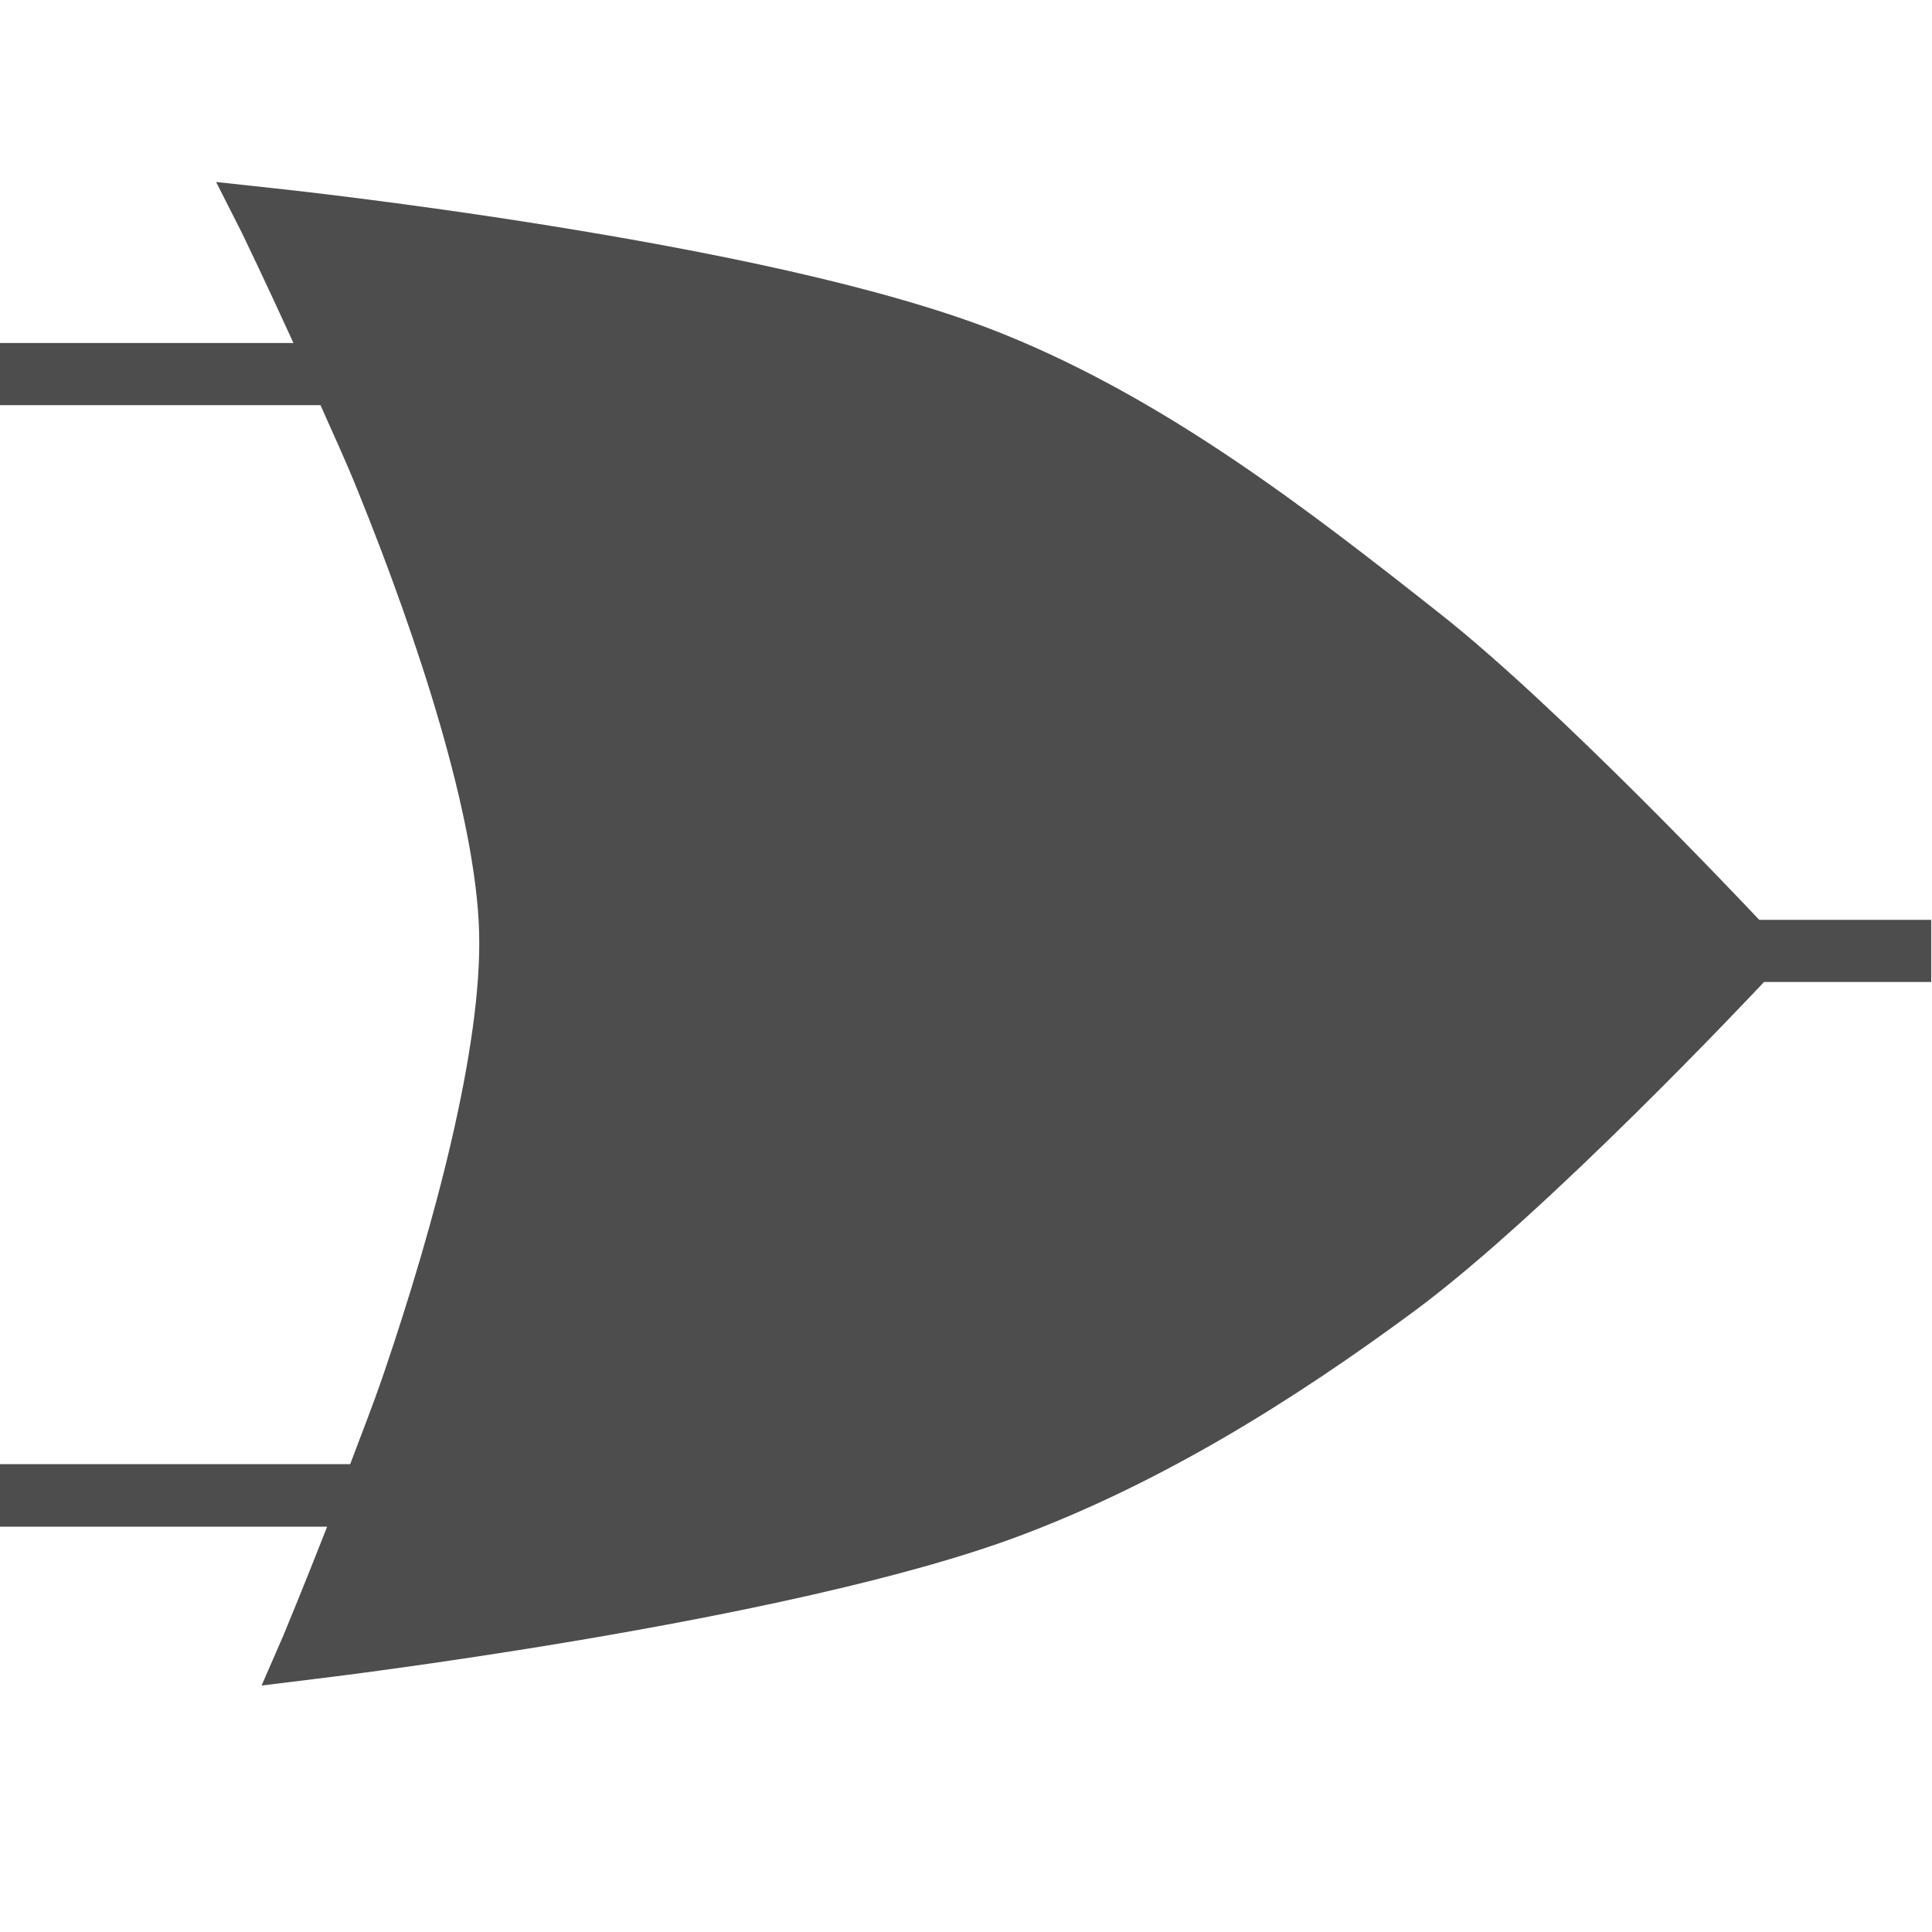
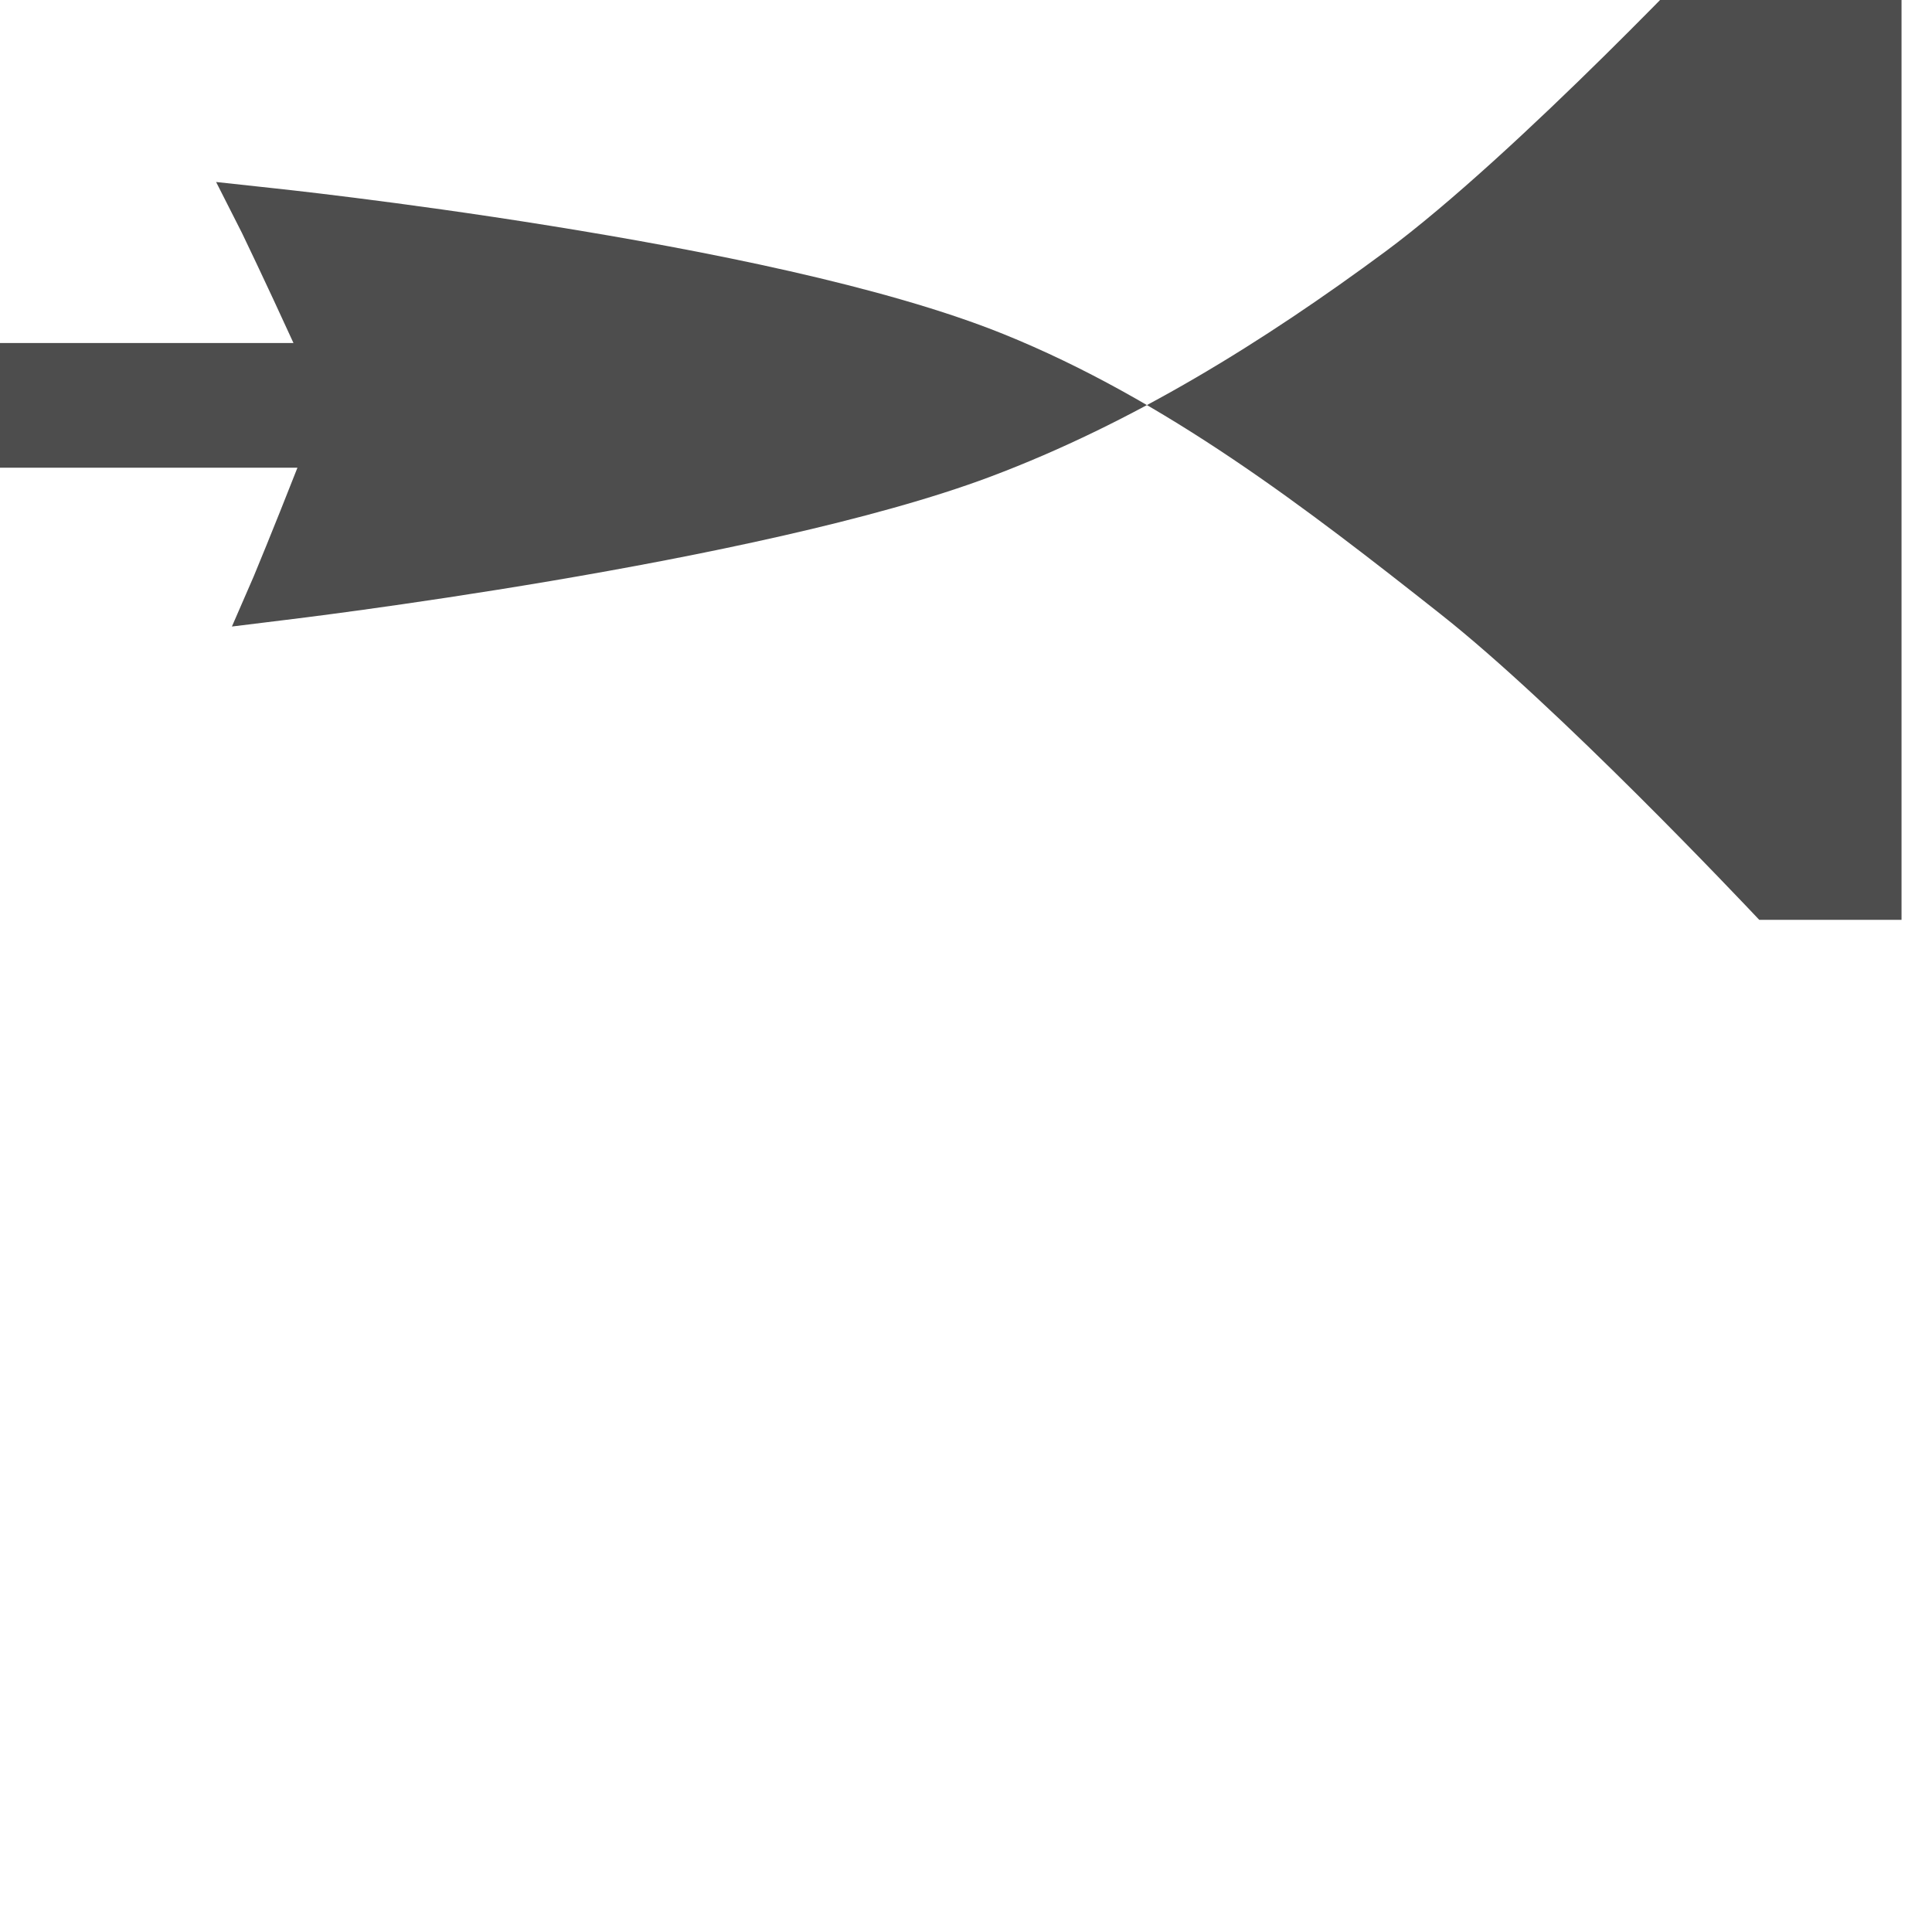
<svg xmlns="http://www.w3.org/2000/svg" width="16" height="16" version="1.1">
  <g transform="matrix(0.39,0,0,0.39,-4.646,-94.881)" style="fill:#4d4d4d">
-     <path style="fill:#4d4d4d" d="m -16.242,1.432 0.215,0.424 c 0,0 0.187,0.387 0.426,0.91 h -2.432 V 3.281 h 2.656 c 0.109,0.248 0.201,0.44 0.316,0.727 0.487,1.204 0.971,2.675 0.998,3.637 0.027,0.951 -0.373,2.433 -0.787,3.65 -0.102,0.299 -0.185,0.502 -0.281,0.76 h -2.902 v 0.518 h 2.711 c -0.204,0.52 -0.363,0.902 -0.363,0.902 l -0.18,0.414 0.447,-0.055 c 0,0 3.92,-0.466 5.836,-1.186 1.184,-0.445 2.269,-1.123 3.27,-1.863 1.093,-0.809 2.797,-2.621 2.895,-2.725 h 1.385 V 7.545 H -3.457 C -3.614,7.379 -5.126,5.778 -6.1,5.01 -7.207,4.136 -8.371,3.236 -9.721,2.691 -10.708,2.293 -12.205,1.999 -13.473,1.795 c -1.267,-0.204 -2.299,-0.312 -2.299,-0.312 z" transform="matrix(2.563,0,0,2.563,58.13,243.479)" />
+     <path style="fill:#4d4d4d" d="m -16.242,1.432 0.215,0.424 c 0,0 0.187,0.387 0.426,0.91 h -2.432 V 3.281 h 2.656 h -2.902 v 0.518 h 2.711 c -0.204,0.52 -0.363,0.902 -0.363,0.902 l -0.18,0.414 0.447,-0.055 c 0,0 3.92,-0.466 5.836,-1.186 1.184,-0.445 2.269,-1.123 3.27,-1.863 1.093,-0.809 2.797,-2.621 2.895,-2.725 h 1.385 V 7.545 H -3.457 C -3.614,7.379 -5.126,5.778 -6.1,5.01 -7.207,4.136 -8.371,3.236 -9.721,2.691 -10.708,2.293 -12.205,1.999 -13.473,1.795 c -1.267,-0.204 -2.299,-0.312 -2.299,-0.312 z" transform="matrix(2.563,0,0,2.563,58.13,243.479)" />
  </g>
</svg>